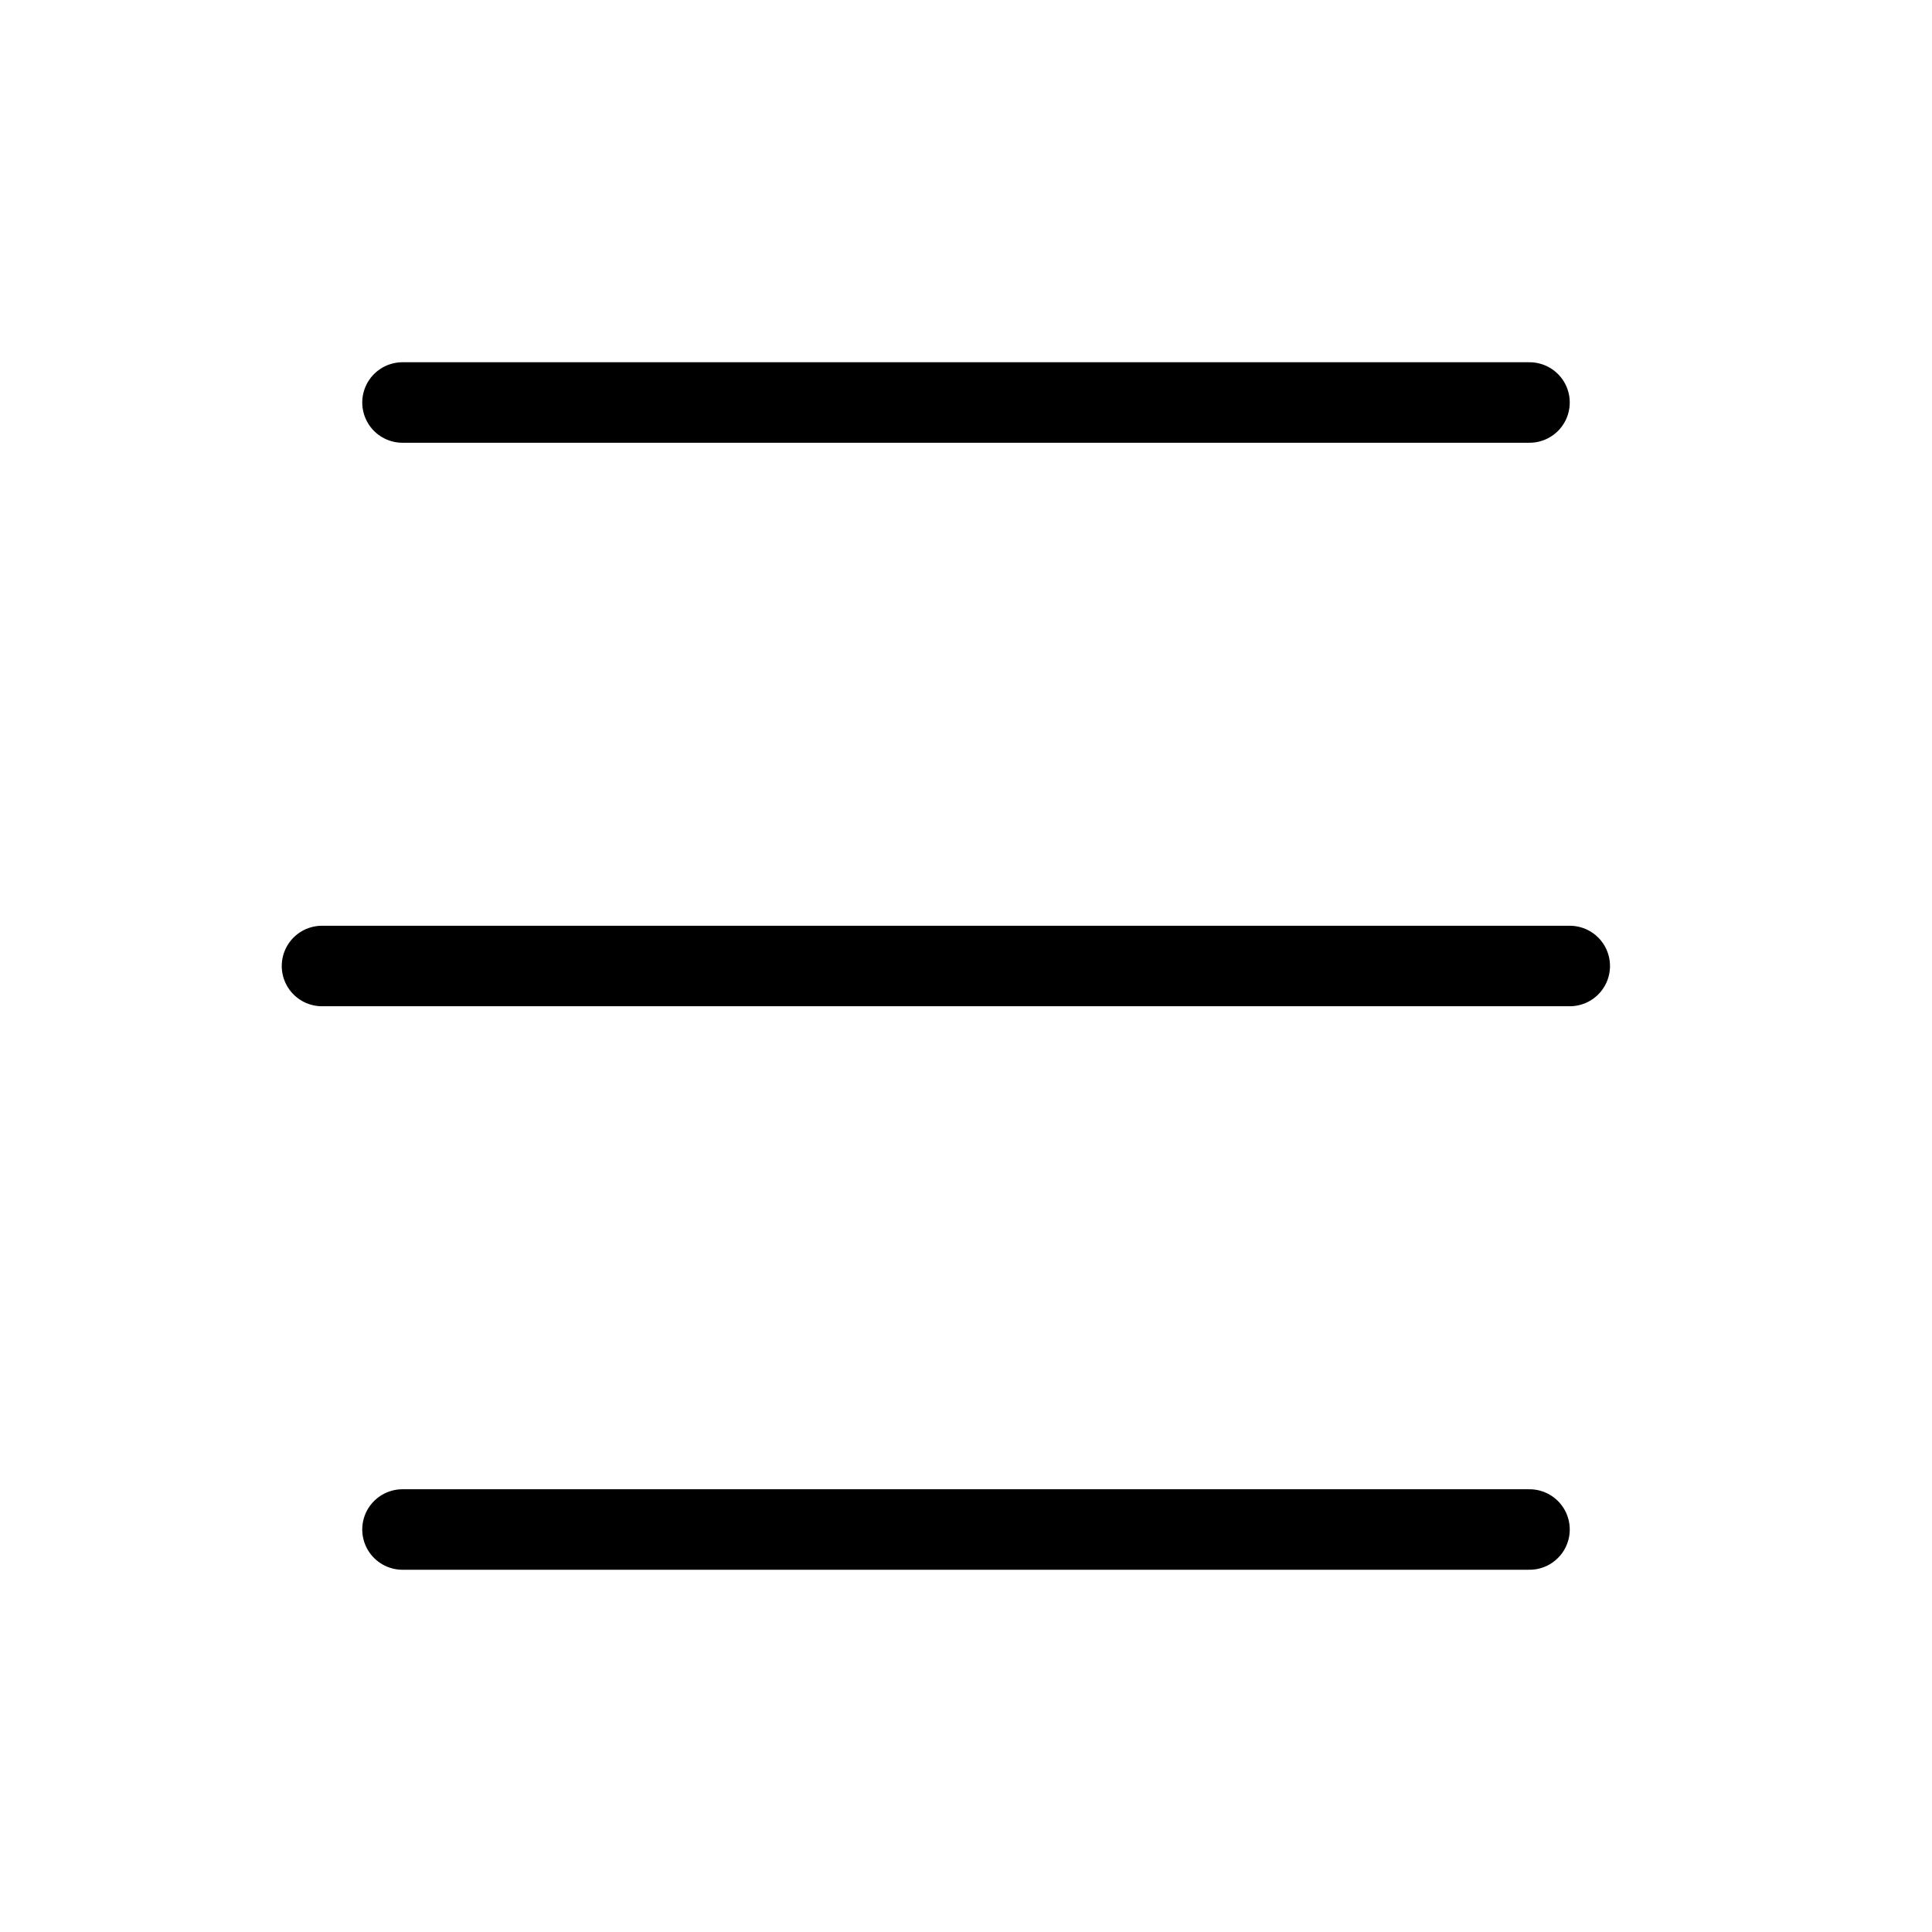
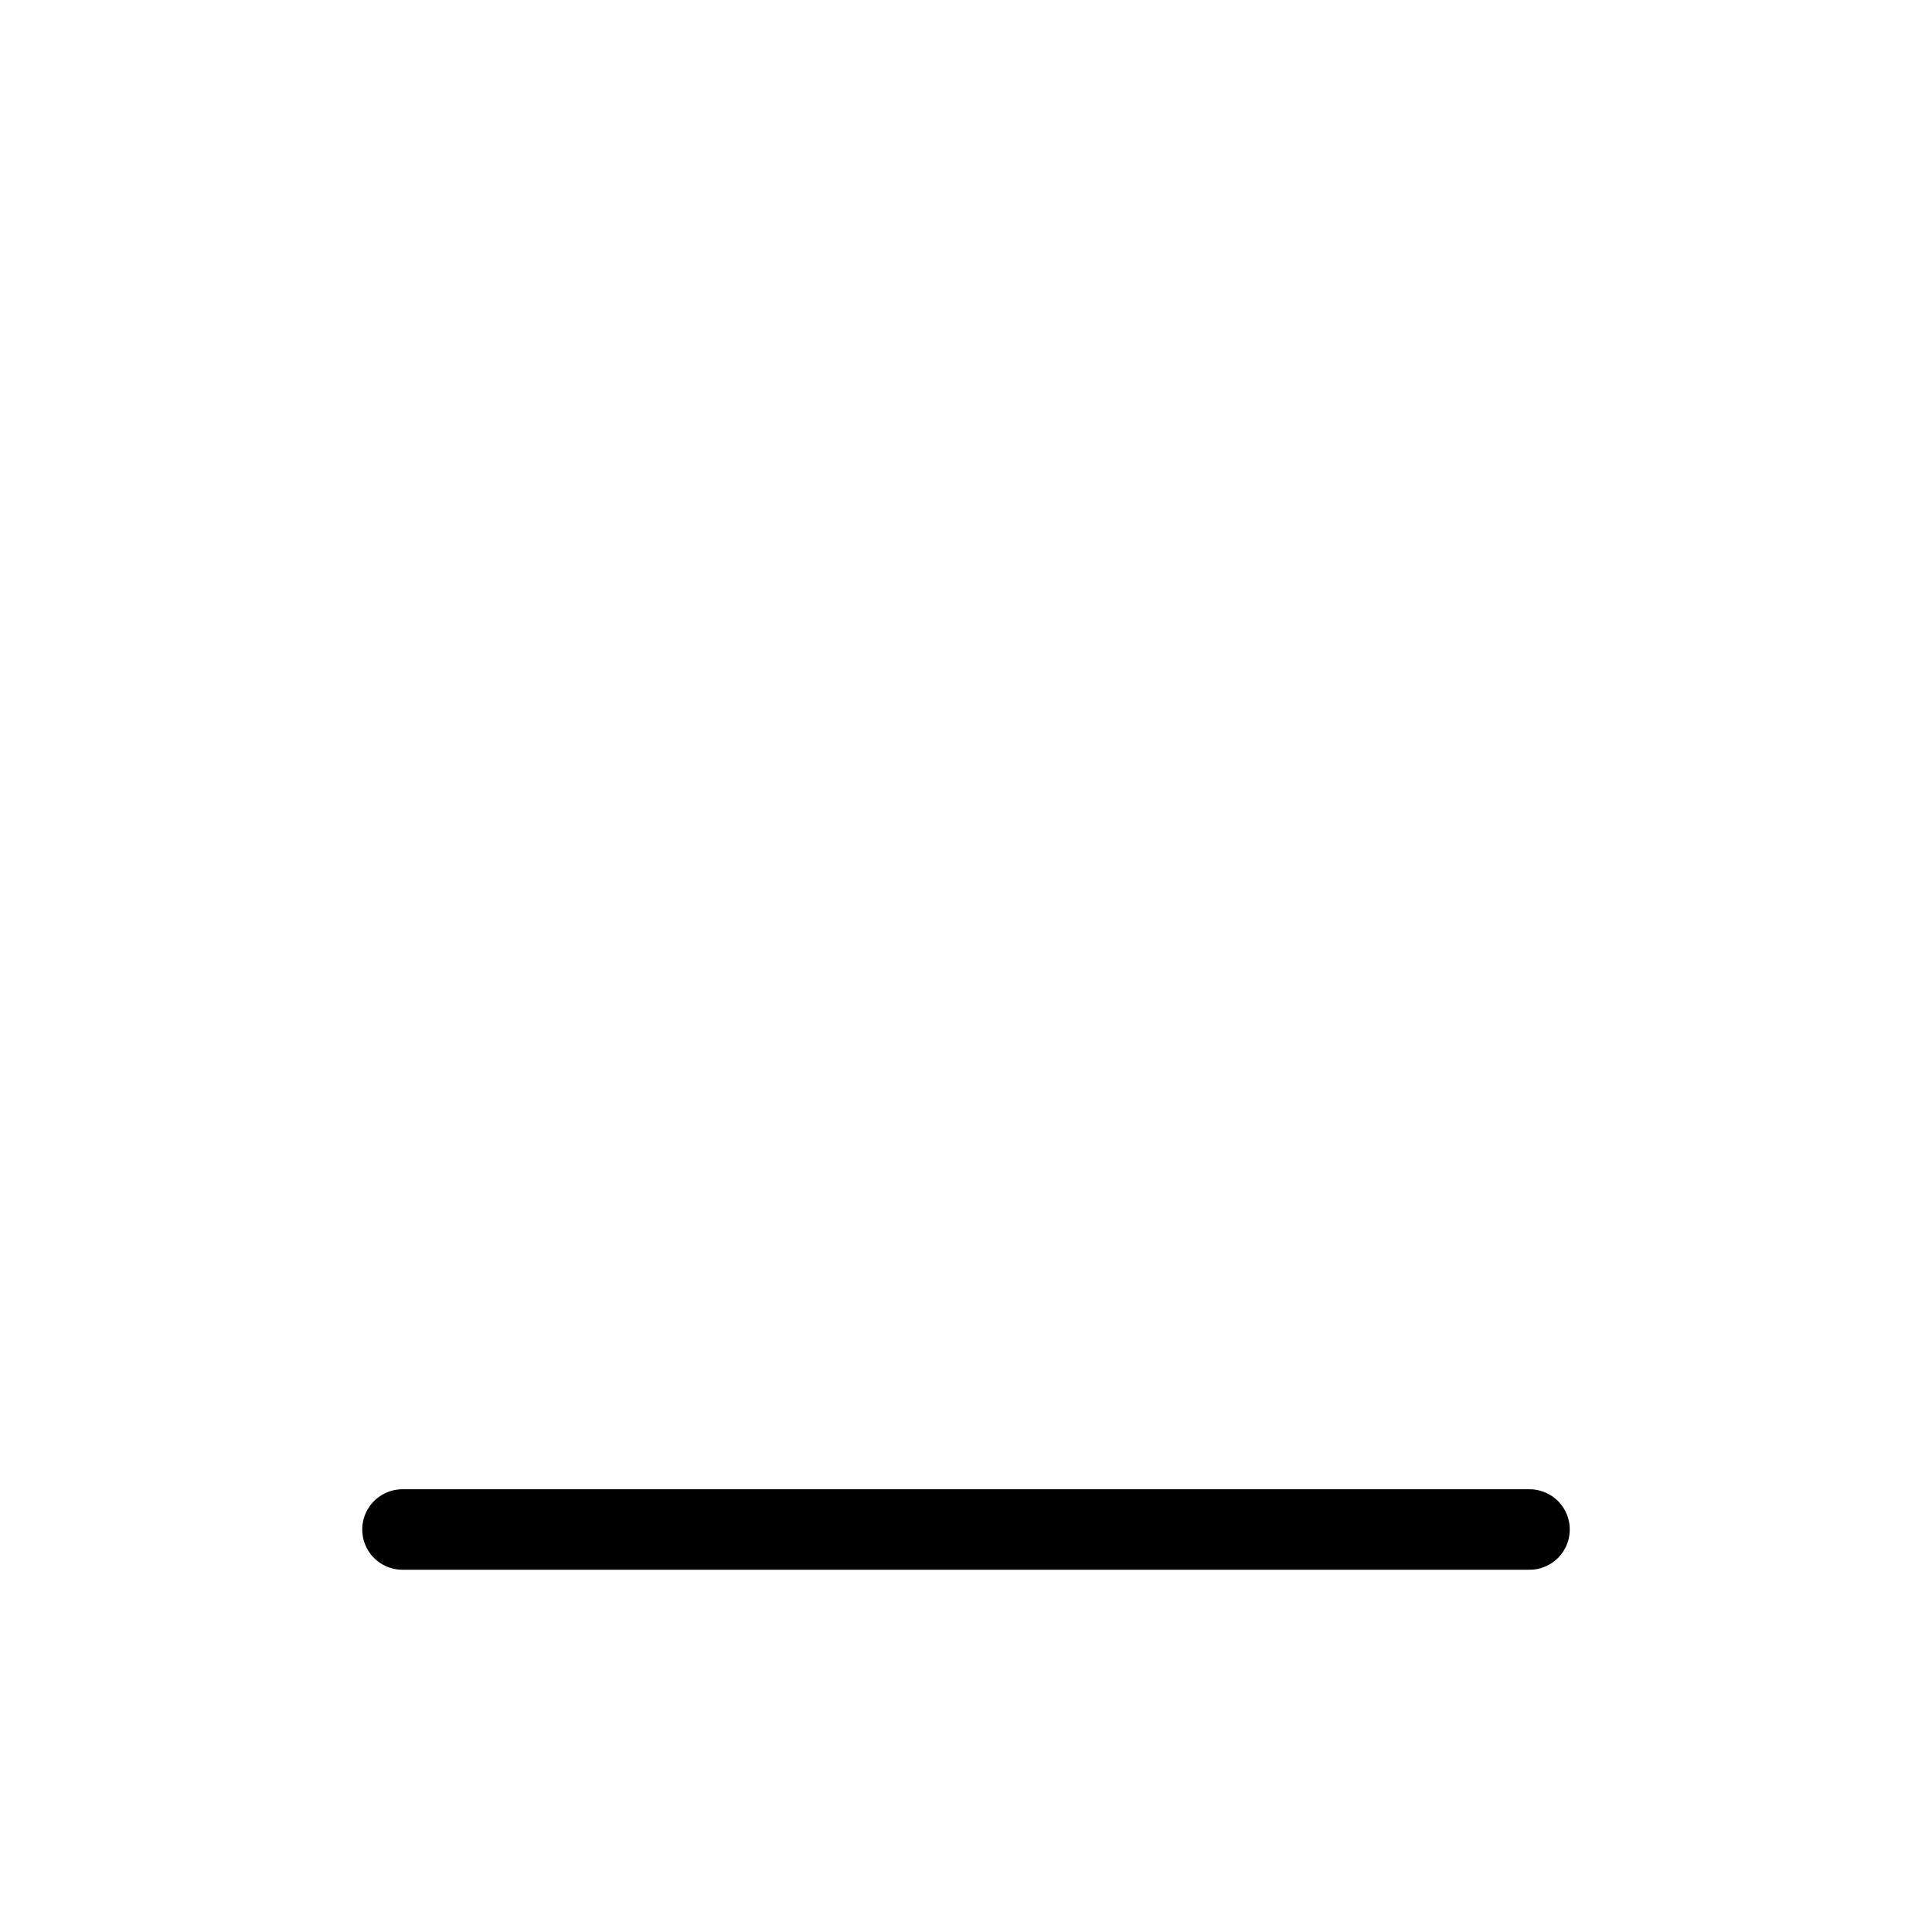
<svg xmlns="http://www.w3.org/2000/svg" width="24" height="24" viewBox="0 0 24 24" fill="none">
-   <path d="M5 5H19" stroke="black" stroke-linecap="round" />
-   <path d="M4 12H19.5" stroke="black" stroke-linecap="round" />
  <path d="M5 19H19" stroke="black" stroke-linecap="round" />
</svg>